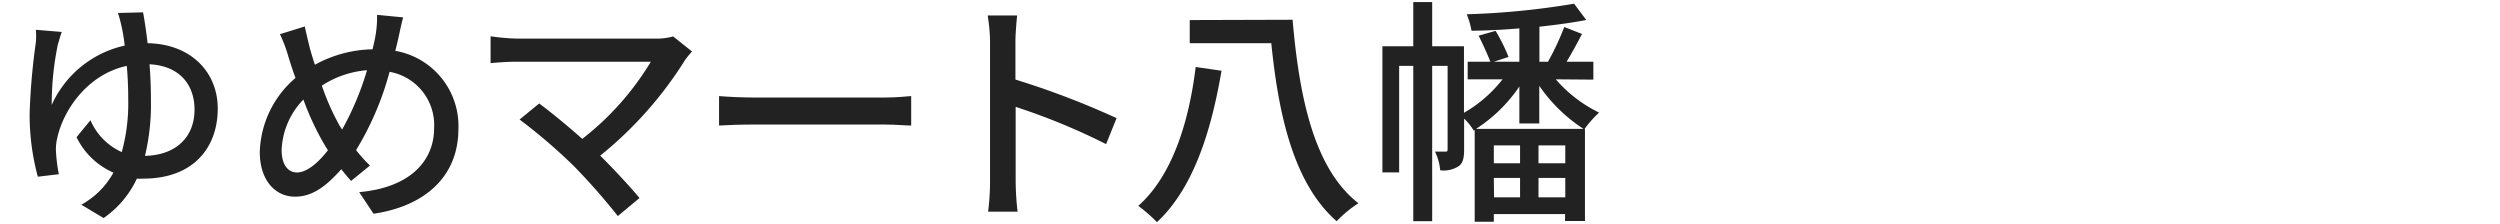
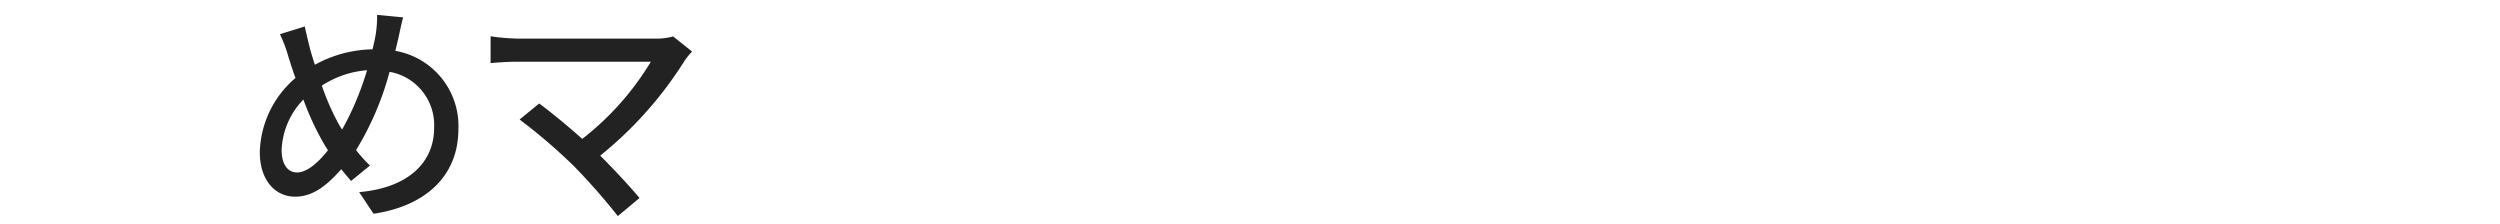
<svg xmlns="http://www.w3.org/2000/svg" id="レイヤー_1" data-name="レイヤー 1" viewBox="0 0 324 29">
  <defs>
    <style>.cls-1{fill:#222;}</style>
  </defs>
-   <path class="cls-1" d="M18.54,1.6c.19,1,.4,2.36.59,4,5.64.09,9.09,3.78,9.09,8.46,0,5.12-3.2,9.09-9.65,9.09a7.58,7.58,0,0,1-.83,0,12.81,12.81,0,0,1-4.31,5.11l-2.89-1.73a10.53,10.53,0,0,0,4.16-4.16,9.55,9.55,0,0,1-4.78-4.59l1.8-2.2a8,8,0,0,0,4.06,4.13,23.68,23.68,0,0,0,.84-6.7c0-1.55-.06-3.07-.19-4.47-5.08,1.09-8.21,5.71-9,9.31a6.13,6.13,0,0,0-.18,1.73,23,23,0,0,0,.37,3L4.9,22.9a30.86,30.86,0,0,1-1.06-8.19,83.67,83.67,0,0,1,.81-9.23,10,10,0,0,0,0-1.62L8,4.14c-.19.53-.34,1.12-.5,1.61a38.64,38.64,0,0,0-.8,7.85,13.58,13.58,0,0,1,9.46-7.69,21.65,21.65,0,0,0-.35-2.23,19.56,19.56,0,0,0-.52-2Zm6.67,12.59c0-3.07-1.8-5.65-5.83-5.86.12,1.49.18,3.1.18,4.68a28.53,28.53,0,0,1-.77,7.19C22.76,20.11,25.21,17.82,25.21,14.19Z" />
  <path class="cls-1" d="M52.25,2.25c-.22.78-.47,2-.62,2.7-.13.53-.25,1.08-.4,1.64A9.88,9.88,0,0,1,59.41,16.7c0,6.29-4.49,10.05-11,11l-1.86-2.8c6.55-.58,9.71-4,9.71-8.3a7,7,0,0,0-5.77-7.29,38.51,38.51,0,0,1-4.34,10.14,16.78,16.78,0,0,0,1.8,2l-2.45,2c-.43-.5-.87-1-1.27-1.52-2,2.26-3.78,3.56-6,3.56-2.45,0-4.56-2-4.56-5.79A13.07,13.07,0,0,1,38.3,10.1c-.35-.9-.62-1.8-.9-2.67a18.3,18.3,0,0,0-1.12-3l3.22-1c.19.9.44,1.92.66,2.82.18.65.4,1.4.65,2.14a16.1,16.1,0,0,1,7.47-2c.15-.65.31-1.27.4-1.86a14.42,14.42,0,0,0,.19-2.6ZM42.14,18.9a35.61,35.61,0,0,1-2.82-6,9.92,9.92,0,0,0-2.82,6.54c0,1.8.74,2.91,2,2.91s2.73-1.24,4-2.88Zm2.2-2.11A38.15,38.15,0,0,0,47.57,9.1a12.53,12.53,0,0,0-5.86,2,31.42,31.42,0,0,0,2.35,5.27Z" />
  <path class="cls-1" d="M89.69,6.68a9.8,9.8,0,0,0-.9,1.09,49.79,49.79,0,0,1-11,12.4c1.83,1.83,3.85,4,5.09,5.49L80.07,28a82,82,0,0,0-5.73-6.51,72.18,72.18,0,0,0-7-6l2.54-2.08c1.18.87,3.54,2.76,5.58,4.59A36.53,36.53,0,0,0,84.35,8H66.93c-1.24,0-2.7.12-3.35.18V4.7A27.62,27.62,0,0,0,66.93,5H84.85a7.87,7.87,0,0,0,2.39-.28Z" />
-   <path class="cls-1" d="M93.19,12.45c1,.09,2.92.19,4.59.19h16.84c1.52,0,2.73-.13,3.47-.19v3.82c-.68,0-2.08-.13-3.44-.13H97.78c-1.73,0-3.56.06-4.59.13Z" />
-   <path class="cls-1" d="M143.35,18.68a82.94,82.94,0,0,0-11.72-4.83v9.58a35.24,35.24,0,0,0,.25,4h-3.82a31.56,31.56,0,0,0,.25-4V5.51A22,22,0,0,0,128,2h3.82c-.1,1-.22,2.39-.22,3.48v4.83a108.53,108.53,0,0,1,13.11,5Z" />
-   <path class="cls-1" d="M158.31,9.17c-1.21,7.06-3.38,15-8.37,19.62a19.57,19.57,0,0,0-2.42-2.11c4.69-4.15,6.67-11.65,7.44-18Zm9.21-6.61c.87,10.08,2.79,19.32,8.53,23.78a15.4,15.4,0,0,0-2.82,2.33c-5.49-4.81-7.51-13.52-8.47-23.07H154.19v-3Z" />
-   <path class="cls-1" d="M201.63,10.28a17.58,17.58,0,0,0,5.61,4.31,14,14,0,0,0-1.89,2.14h.06V28.64h-2.58v-.9H193.6v1h-2.48V16.85l-.13.07a7.39,7.39,0,0,0-1.24-1.55v4c0,1-.12,1.77-.71,2.17a3.58,3.58,0,0,1-2.39.53,6.75,6.75,0,0,0-.68-2.42h1.39c.19,0,.25-.06.25-.34V8.54h-2V28.67h-2.45V8.54h-1.83v13.8h-2.17V6h4V.27h2.45V6h4.12v8.62a17.27,17.27,0,0,0,5-4.34h-4.52V8h2.94c-.34-.9-1-2.33-1.52-3.38l2.2-.62a24.05,24.05,0,0,1,1.68,3.38L193.6,8h3.31V3.68c-2.11.18-4.24.28-6.2.31a10.24,10.24,0,0,0-.62-2.14A101.36,101.36,0,0,0,204,.48l1.58,2.11c-1.73.34-3.81.62-6.07.87V8h1.11a35.1,35.1,0,0,0,2.11-4.5l2.3.9c-.63,1.21-1.34,2.51-2,3.6h3.47v2.32Zm3.59,6.42a20.46,20.46,0,0,1-5.73-5.58V16h-2.58V11.21a19.62,19.62,0,0,1-5.61,5.49ZM197,18.84H193.6v2.32H197Zm-3.37,6.73H197V23.06H193.6Zm9.23-6.73h-3.47v2.32h3.47Zm0,6.73V23.06h-3.47v2.51Z" />
</svg>